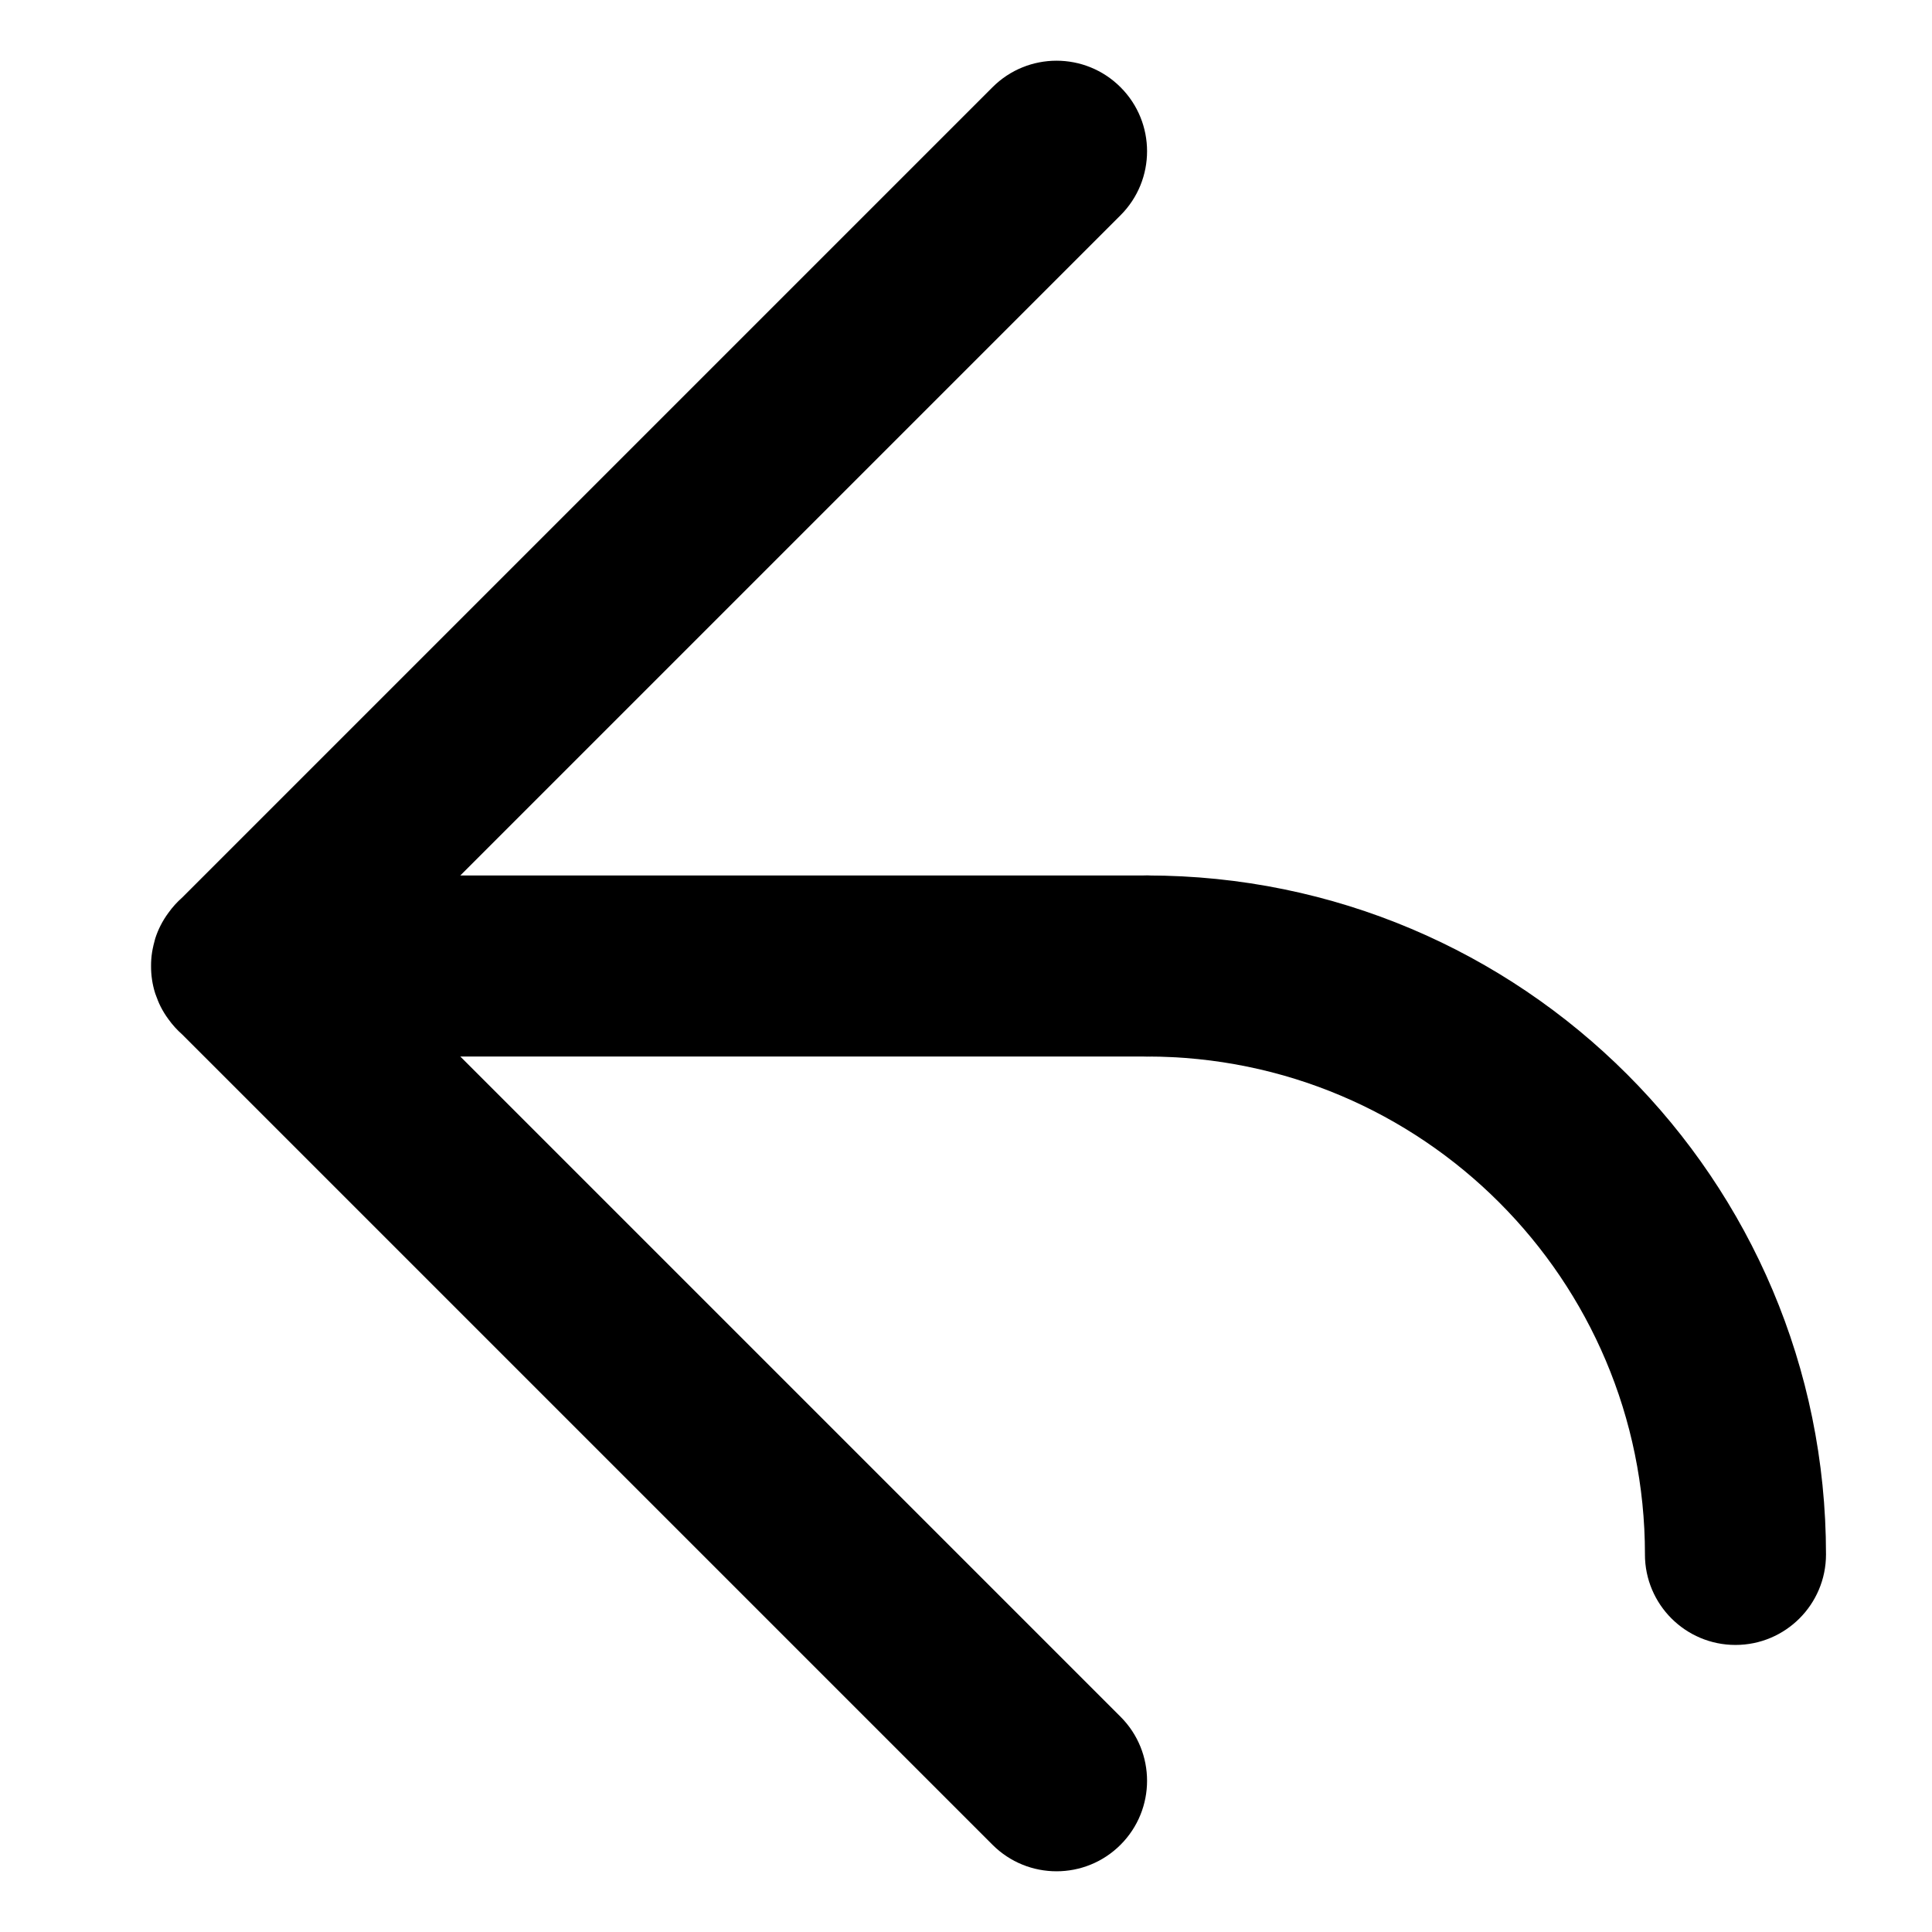
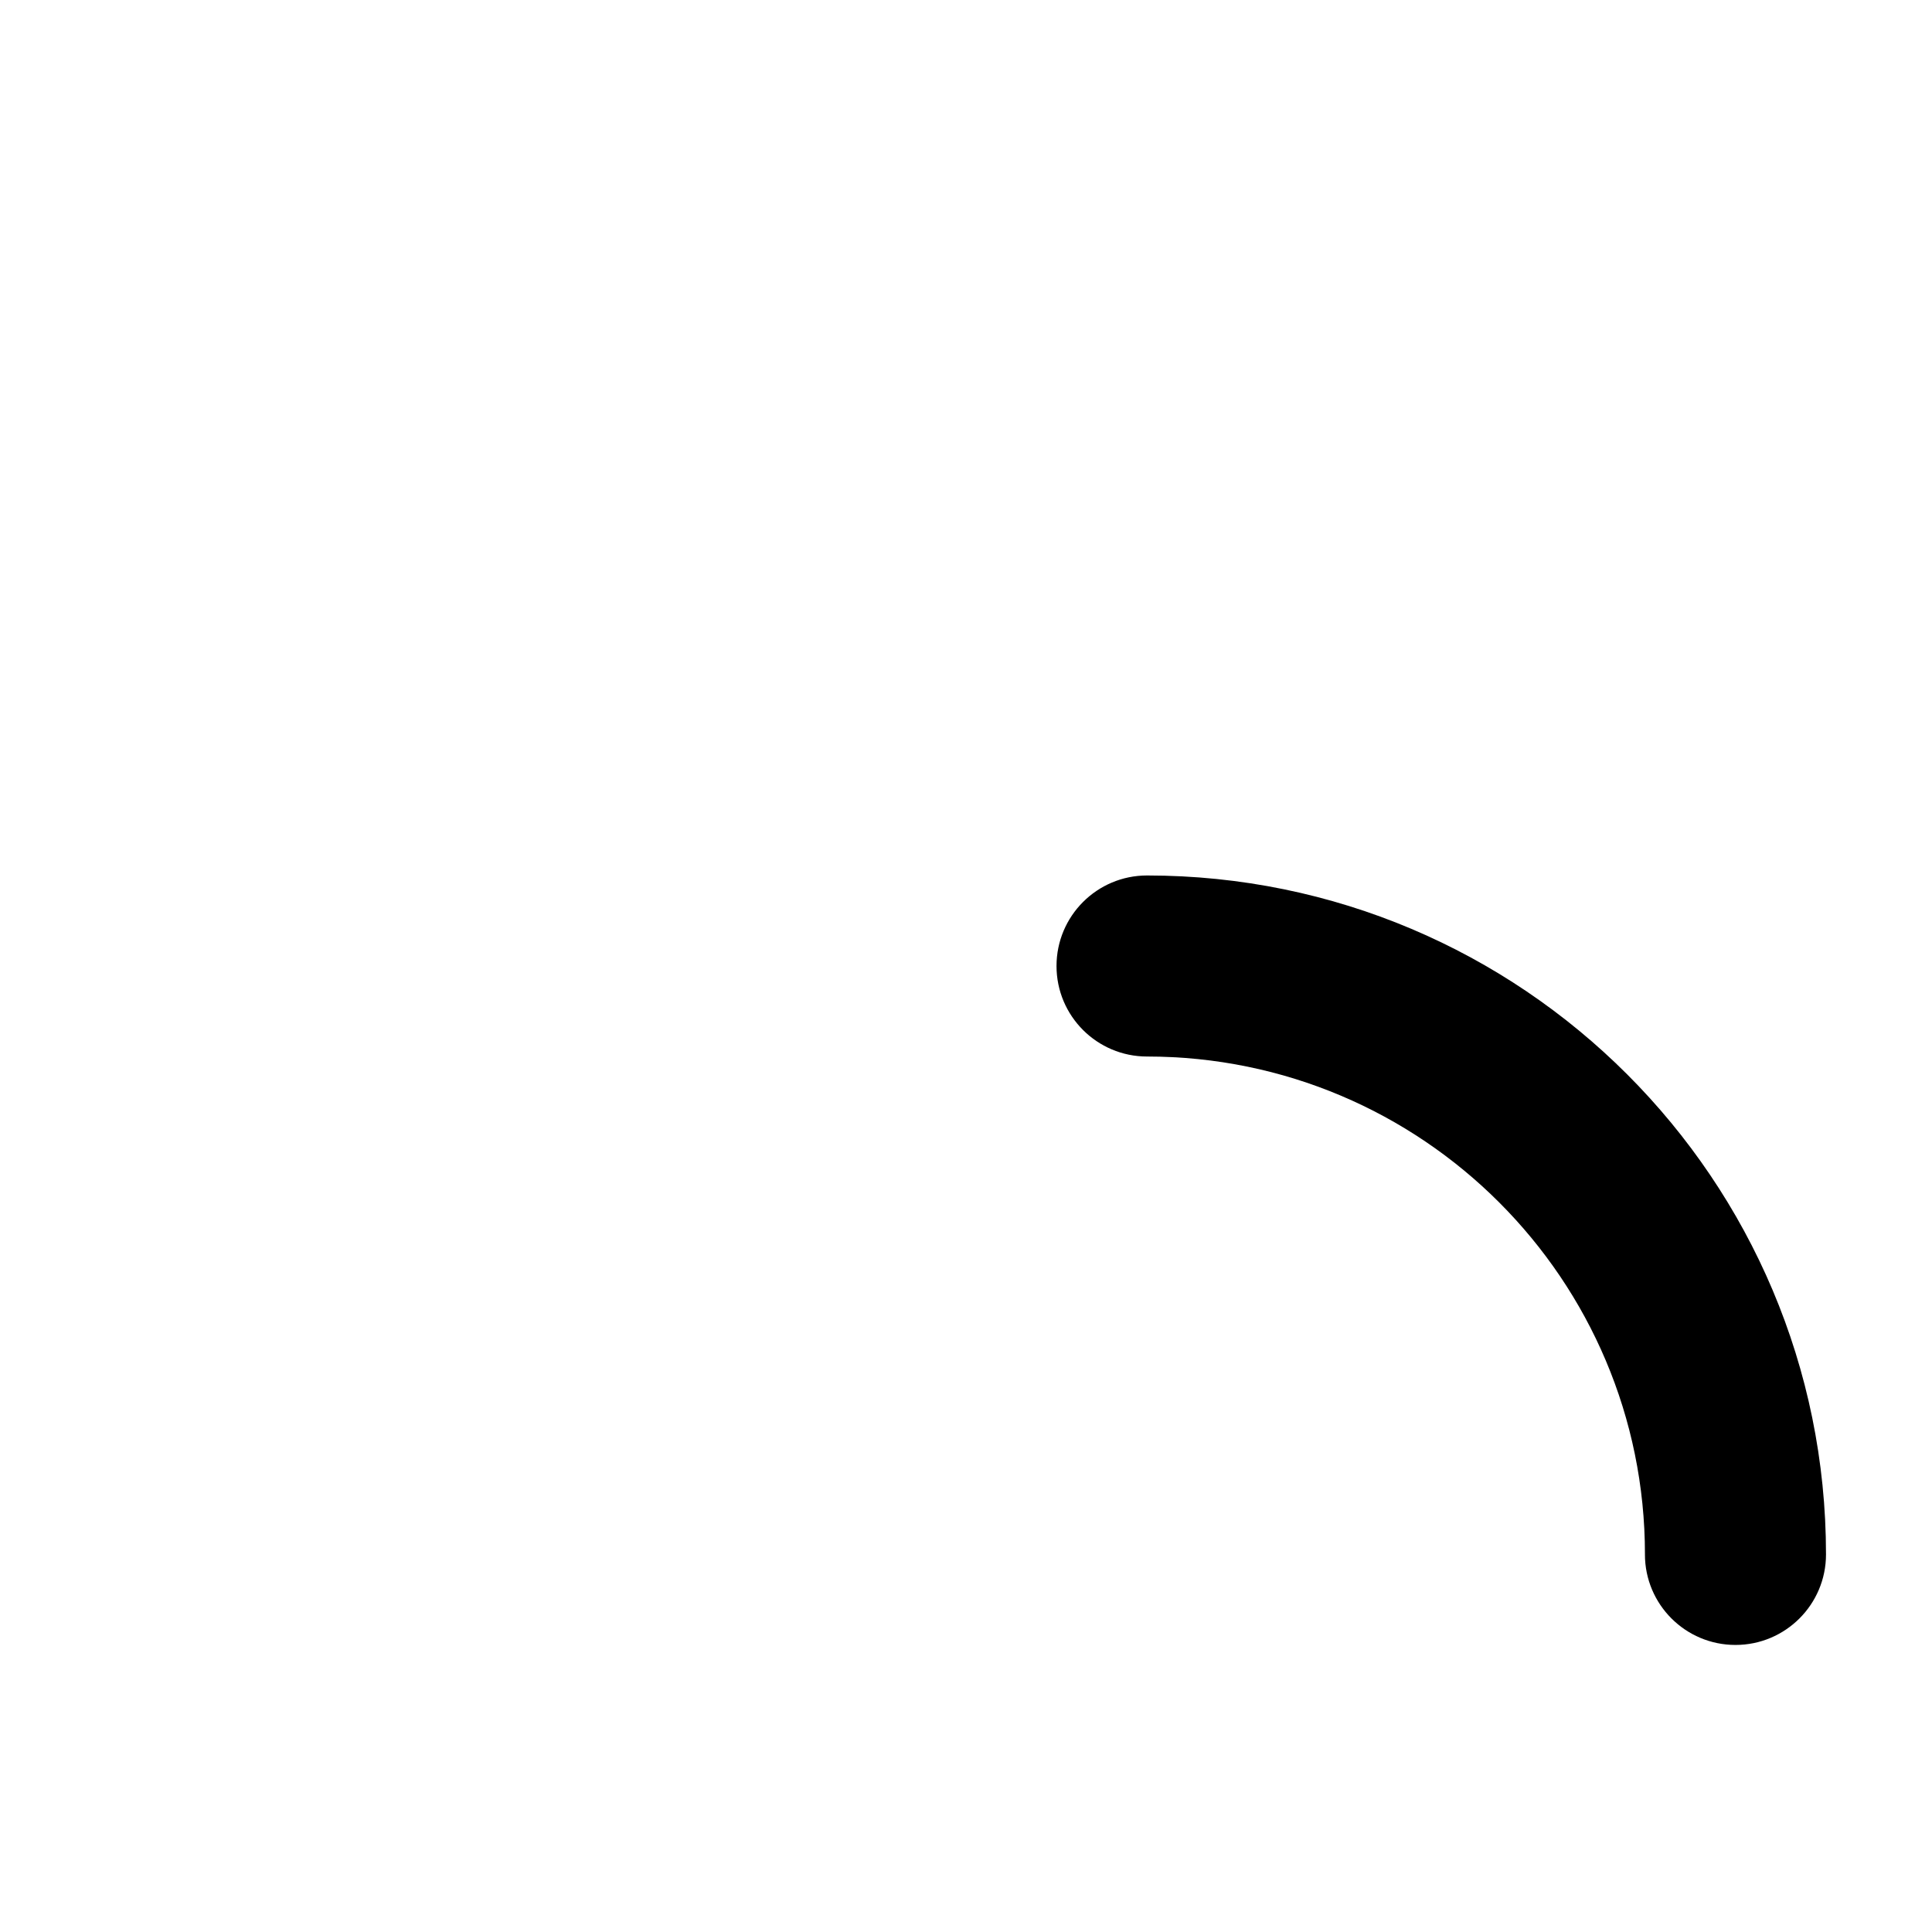
<svg xmlns="http://www.w3.org/2000/svg" fill="#000000" width="800px" height="800px" version="1.1" viewBox="144 144 512 512">
  <g>
-     <path d="m208.07 376.01c-6.32 0-11.711 2.262-15.773 5.836l-1.191 1.191c-0.91 0.91-1.73 1.863-2.457 2.848-1.465 2.043-2.609 4.309-3.394 6.691-0.887 2.555-1.238 5-1.223 7.426-0.016 2.422 0.336 4.871 1.094 7.25 0.914 2.559 2.059 4.82 3.523 6.867 0.727 0.98 1.547 1.934 2.457 2.844l1.191 1.191c4.062 3.578 9.453 5.836 15.773 5.836h239.91c31.988 0 31.988-47.98 0-47.98h-239.91l16.965 40.953 40.957-40.953zm-15.773 42.145c4.062 3.578 9.453 5.836 15.773 5.836h239.91c31.988 0 31.988-47.98 0-47.98h-239.91l16.965 40.953 215.92-215.92c9.371-9.367 9.371-24.559 0-33.926-9.367-9.371-24.559-9.371-33.93 0l-214.73 214.73c-1.371 1.207-2.594 2.566-3.648 4.039-1.605 2.164-2.766 4.481-3.523 6.863-0.652 2.215-1.074 4.723-1.094 7.254 0.02 2.527 0.441 5.035 1.223 7.422 0.629 2.211 1.789 4.527 3.394 6.695 1.055 1.469 2.277 2.828 3.648 4.035l214.73 214.73c9.371 9.367 24.562 9.367 33.93 0 9.371-9.371 9.371-24.562 0-33.93l-215.92-215.92-16.965 40.953h239.91v-47.98z" />
    <path d="m579.93 555.94c0-72.875-59.074-131.95-131.95-131.95-13.25 0-23.992-10.738-23.992-23.988s10.742-23.992 23.992-23.992c99.375 0 179.93 80.559 179.93 179.93 0 13.246-10.742 23.988-23.992 23.988s-23.992-10.742-23.992-23.988z" />
  </g>
</svg>